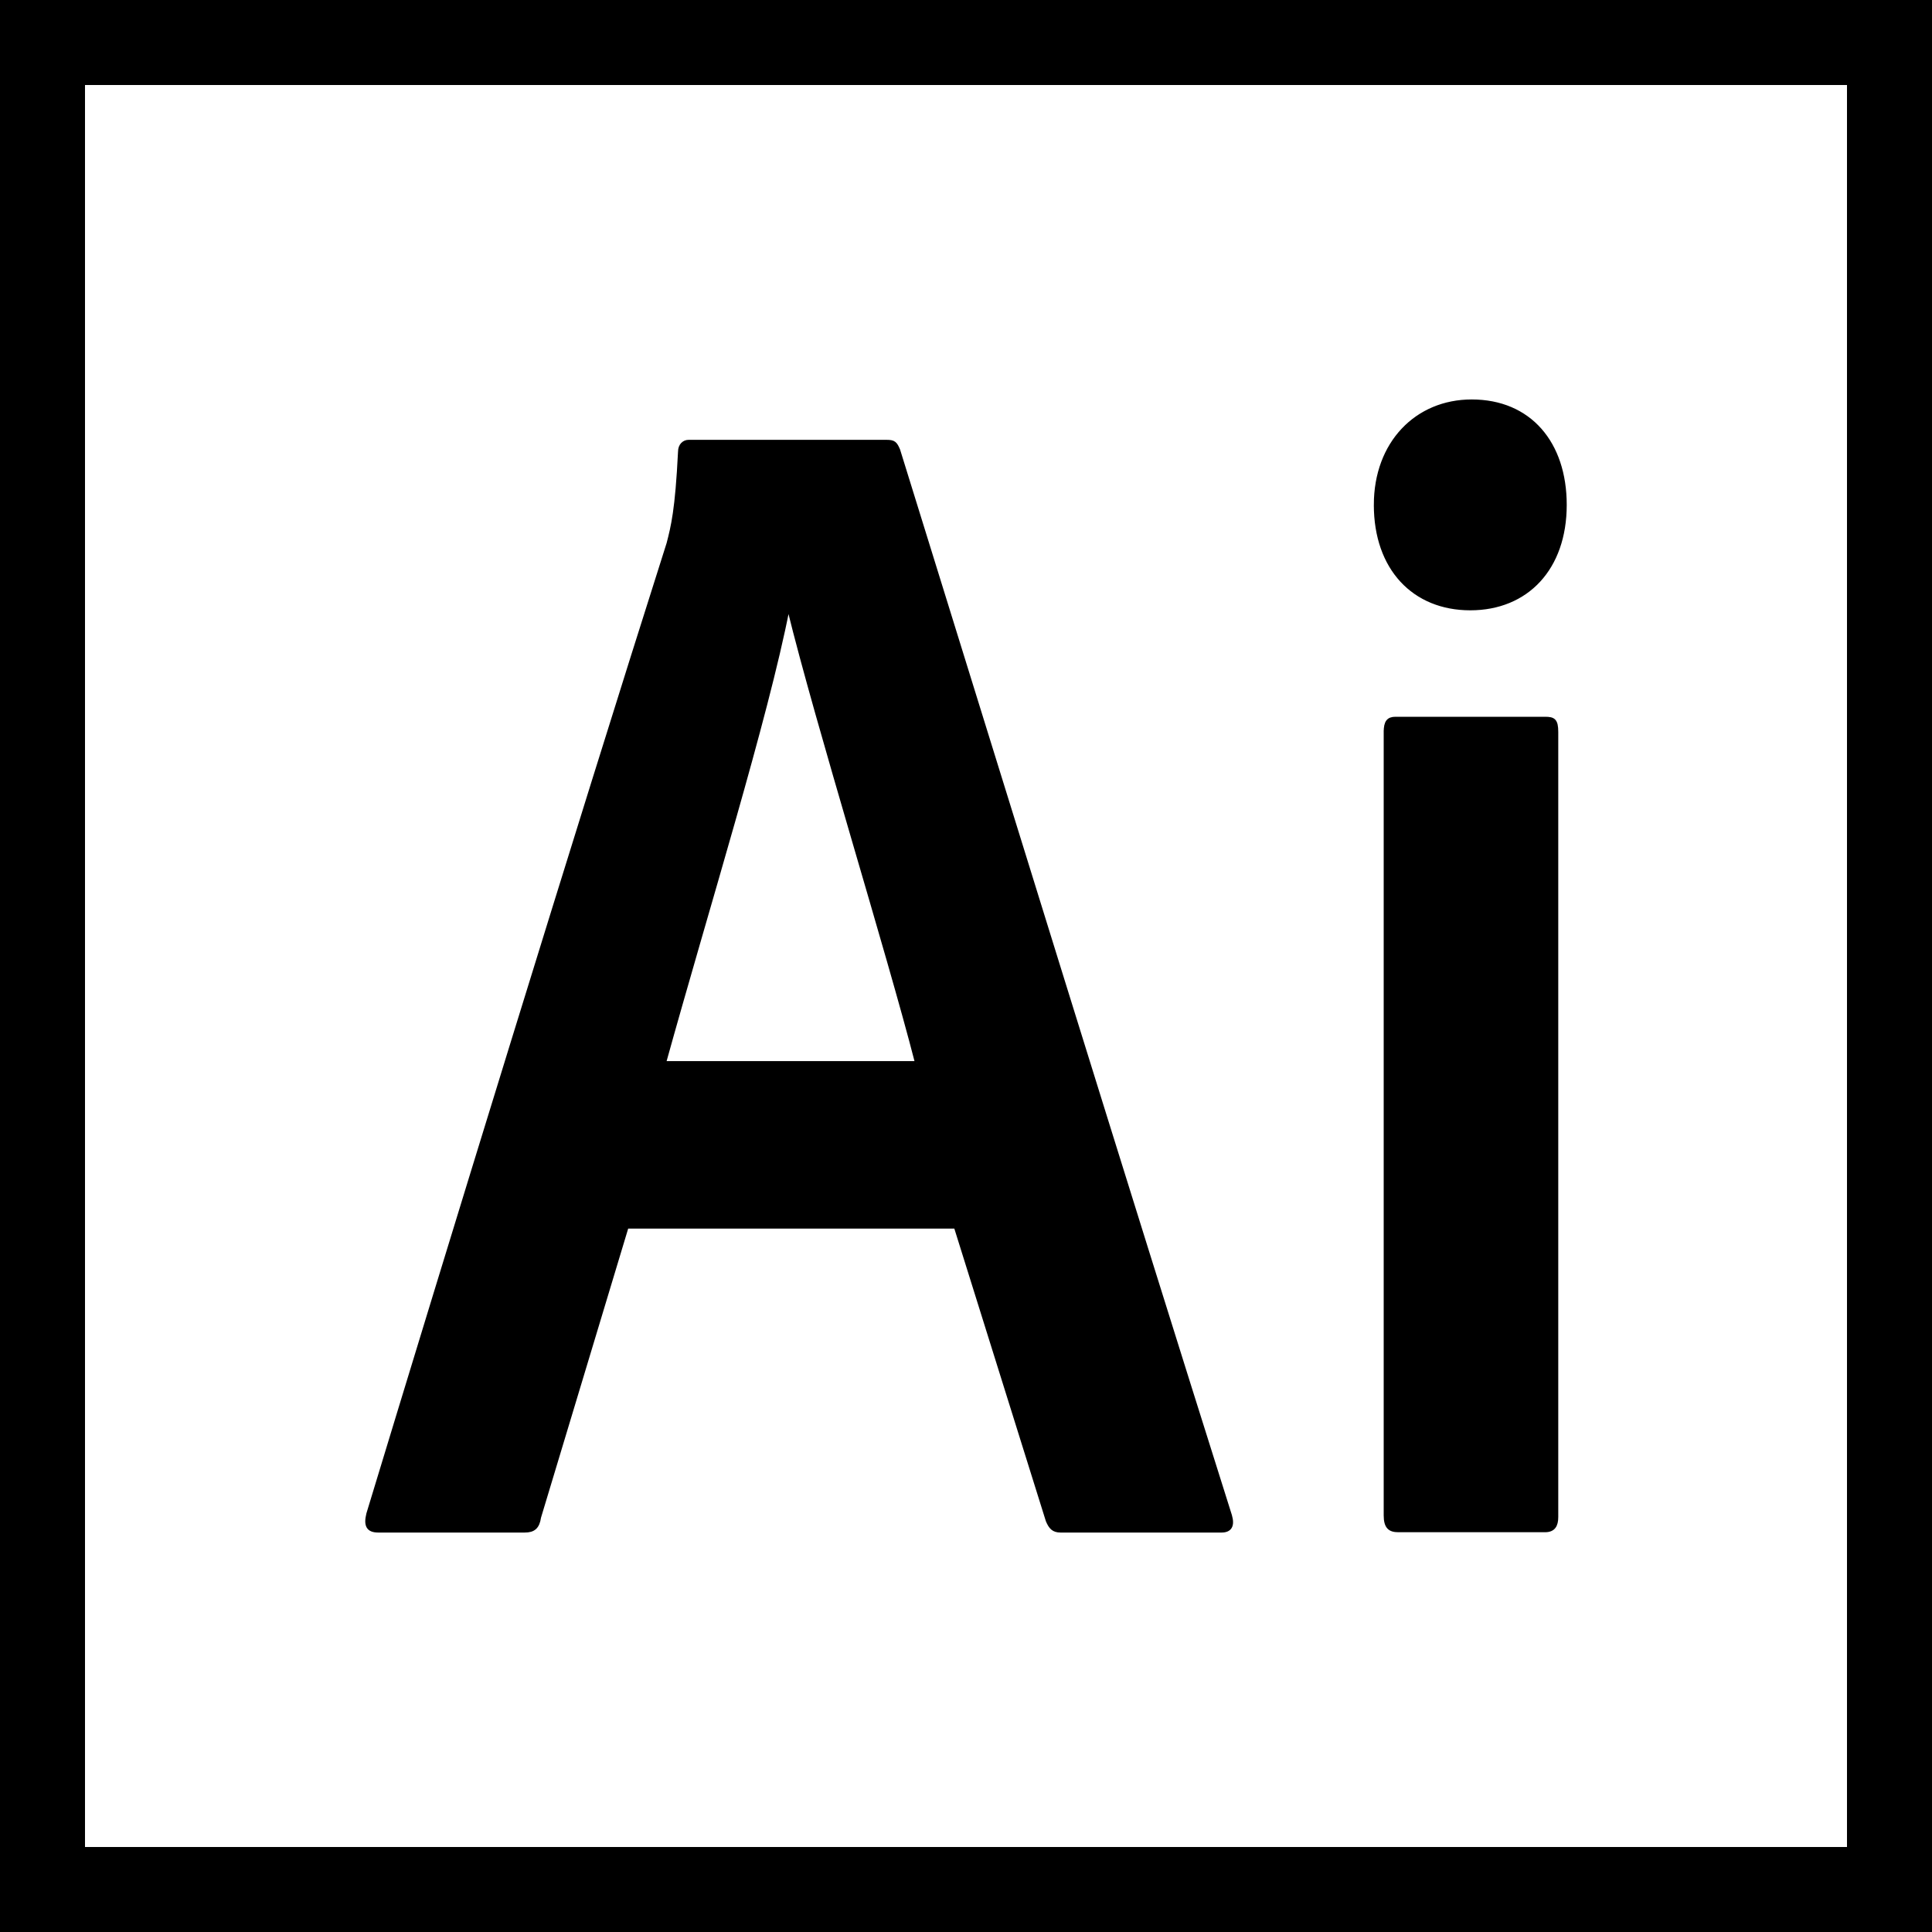
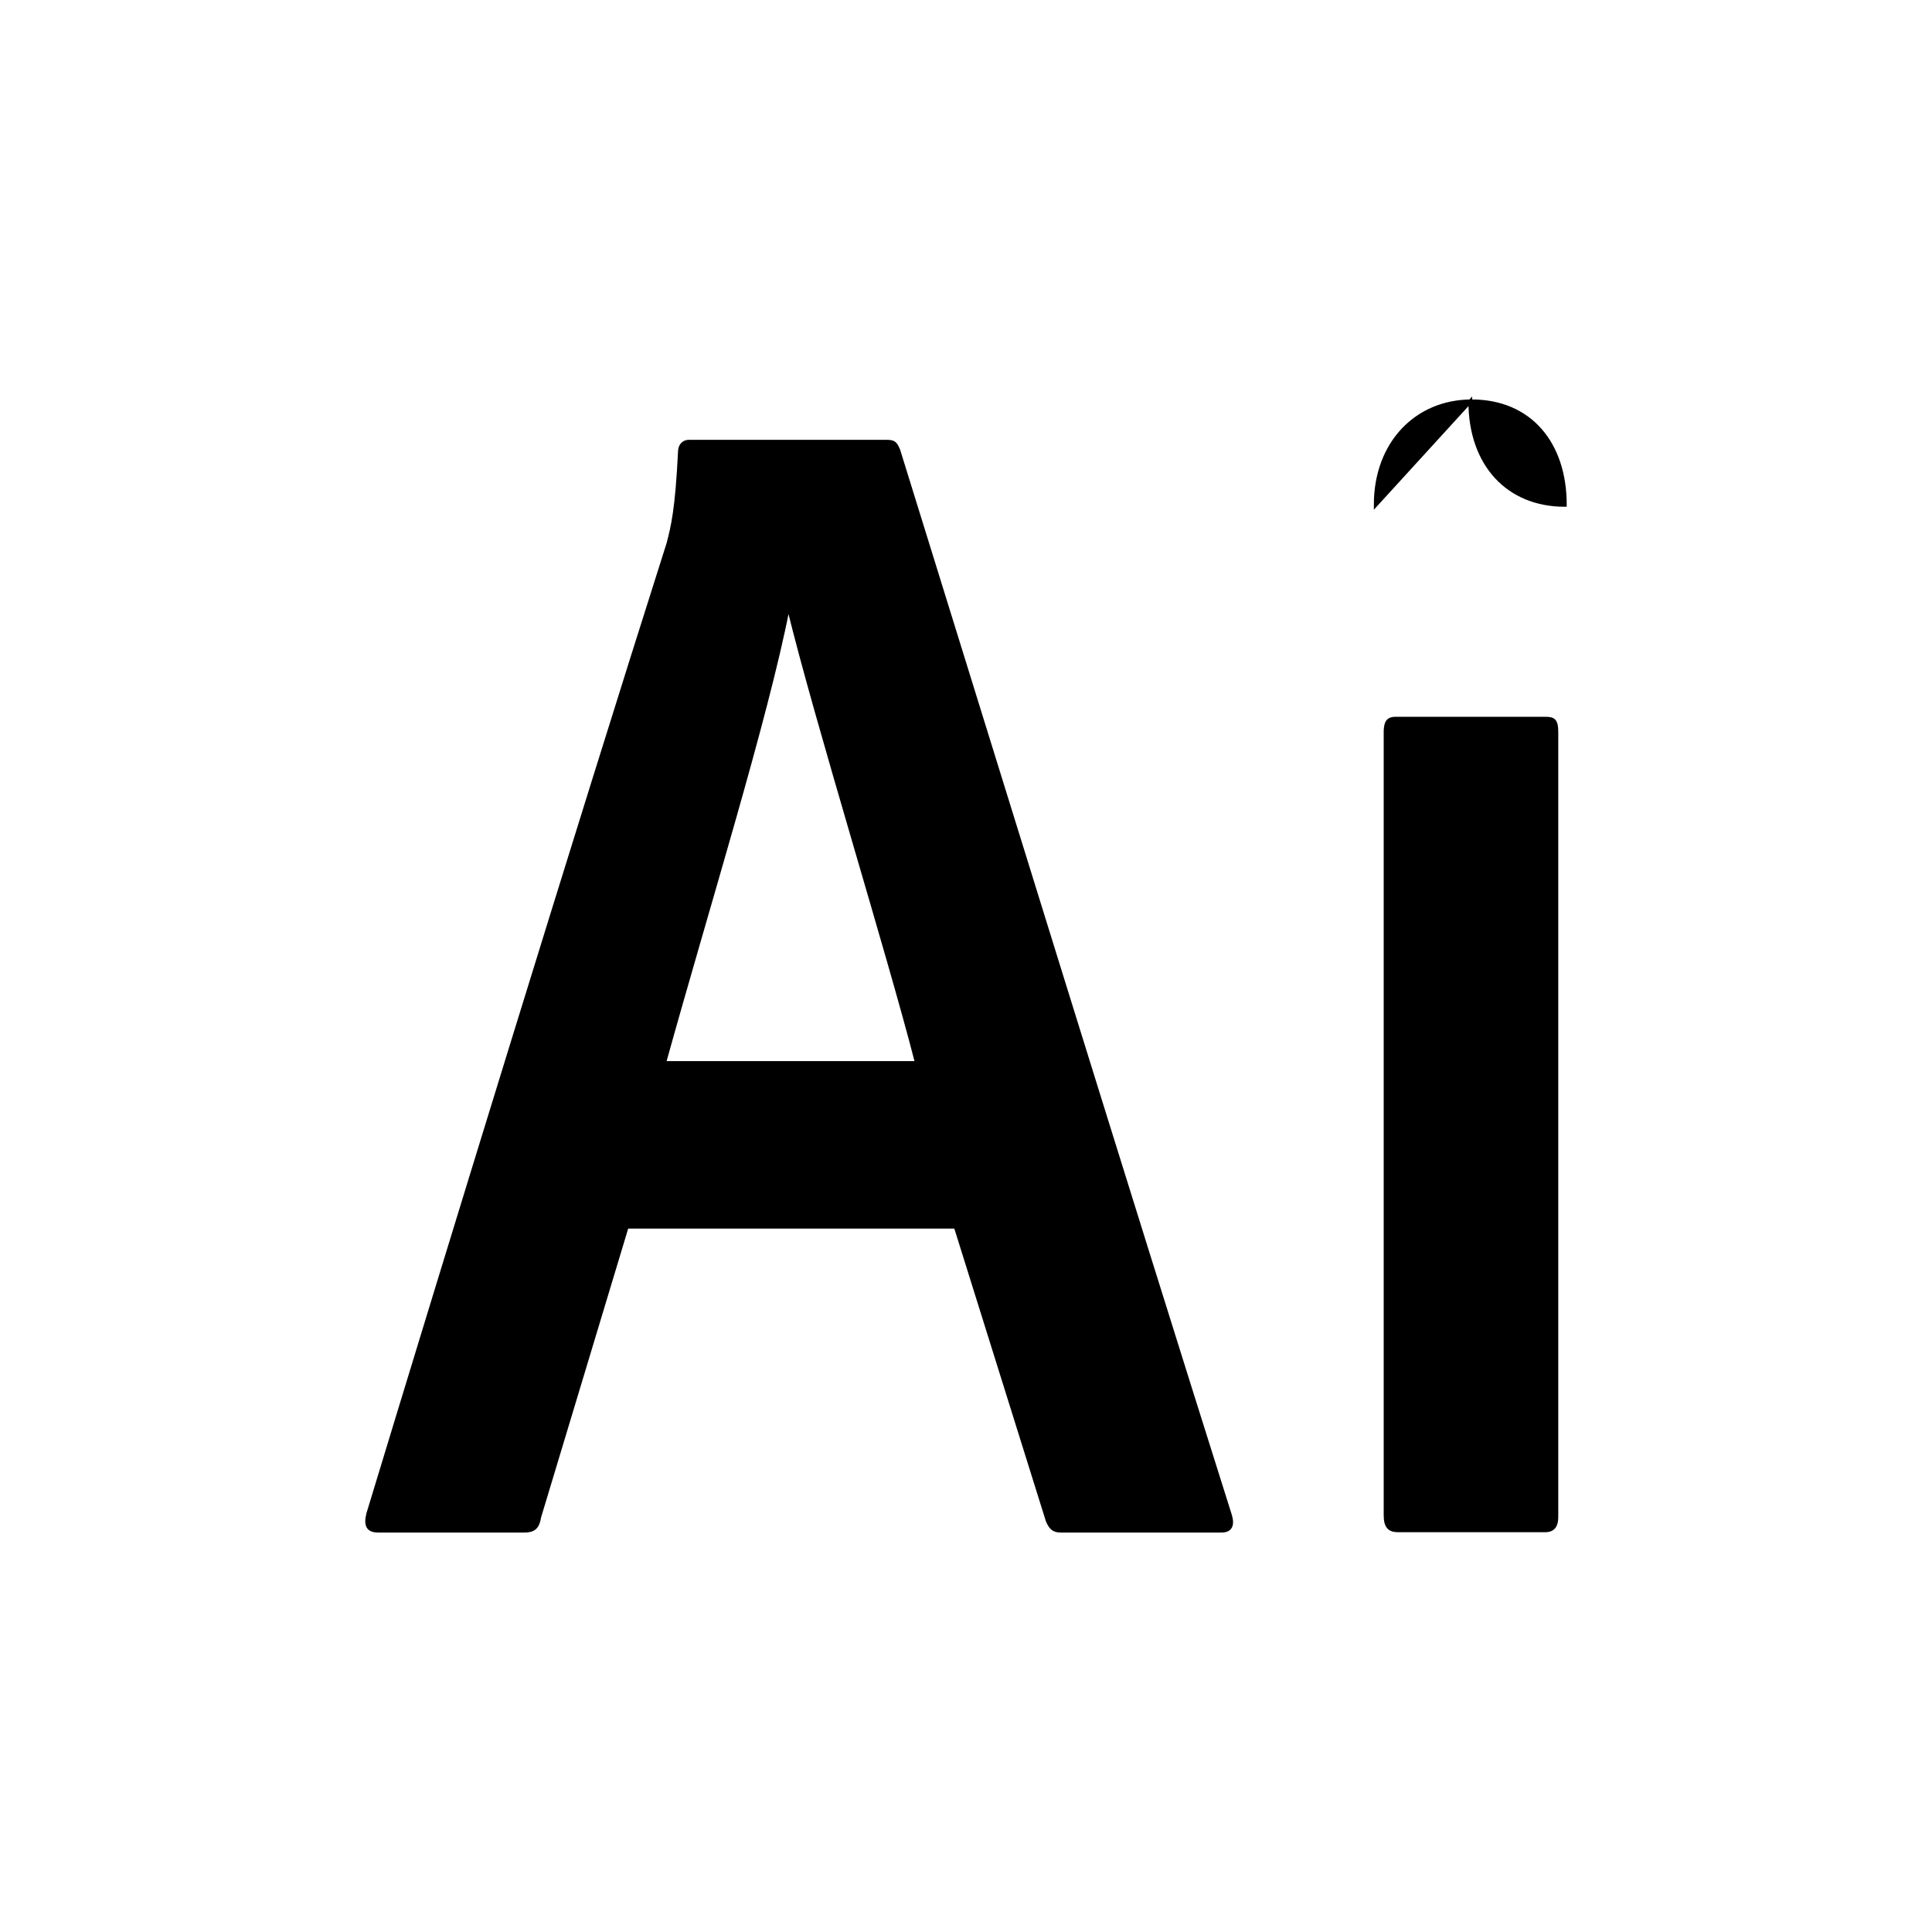
<svg xmlns="http://www.w3.org/2000/svg" width="512" height="512">
  <g>
    <title>background</title>
    <rect fill="none" id="canvas_background" height="402" width="582" y="-1" x="-1" />
  </g>
  <g>
    <title>Layer 1</title>
-     <path id="svg_2" d="m0,0l0,512l512,0l0,-512l-512,0zm489.471,489.475l-466.946,0l0,-466.946l466.945,0l0,466.946l0.001,0z" />
    <g stroke="null" id="svg_6">
      <path stroke="null" id="XMLID_130_" d="m166.106,325.083l-23.224,77.012c-0.381,2.657 -1.525,3.545 -3.807,3.545l-38.833,0c-2.664,0 -3.42,-1.333 -2.664,-4.425c20.56,-67.722 55.201,-180.583 79.562,-257.155c1.145,-4.424 2.288,-8.852 3.044,-24.343c0,-1.769 1.145,-2.655 2.288,-2.655l52.537,0c1.9,0 2.282,0.442 3.043,2.213c28.164,90.733 59.003,190.764 87.935,282.382c0.761,2.652 0,3.986 -2.282,3.986l-42.642,0c-1.9,0 -2.663,-0.887 -3.42,-2.66l-24.369,-77.897l-87.168,0l0,-0.001zm76.893,-43.374c-7.614,-29.656 -26.268,-89.405 -33.876,-120.389l-0.382,0c-5.713,29.211 -21.318,79.227 -32.739,120.389l66.998,0z" />
-       <path stroke="null" id="XMLID_137_" d="m364.58,133.798c0,-16.375 10.847,-27.439 25.43,-27.439c15.336,0 24.689,11.065 24.689,27.439c0,16.821 -10.1,27.441 -25.061,27.441c-14.965,0 -25.058,-10.62 -25.058,-27.441zm2.615,60.194c0,-2.656 0.746,-3.54 2.62,-3.54l39.645,0c2.243,0 2.995,0.444 2.995,3.54l0,208.022c0,2.219 -0.753,3.54 -2.995,3.54l-38.899,0c-2.245,0 -3.367,-0.882 -3.367,-3.981l0,-207.581l0.001,0z" />
+       <path stroke="null" id="XMLID_137_" d="m364.58,133.798c0,-16.375 10.847,-27.439 25.43,-27.439c15.336,0 24.689,11.065 24.689,27.439c-14.965,0 -25.058,-10.62 -25.058,-27.441zm2.615,60.194c0,-2.656 0.746,-3.54 2.62,-3.54l39.645,0c2.243,0 2.995,0.444 2.995,3.54l0,208.022c0,2.219 -0.753,3.54 -2.995,3.54l-38.899,0c-2.245,0 -3.367,-0.882 -3.367,-3.981l0,-207.581l0.001,0z" />
    </g>
  </g>
</svg>